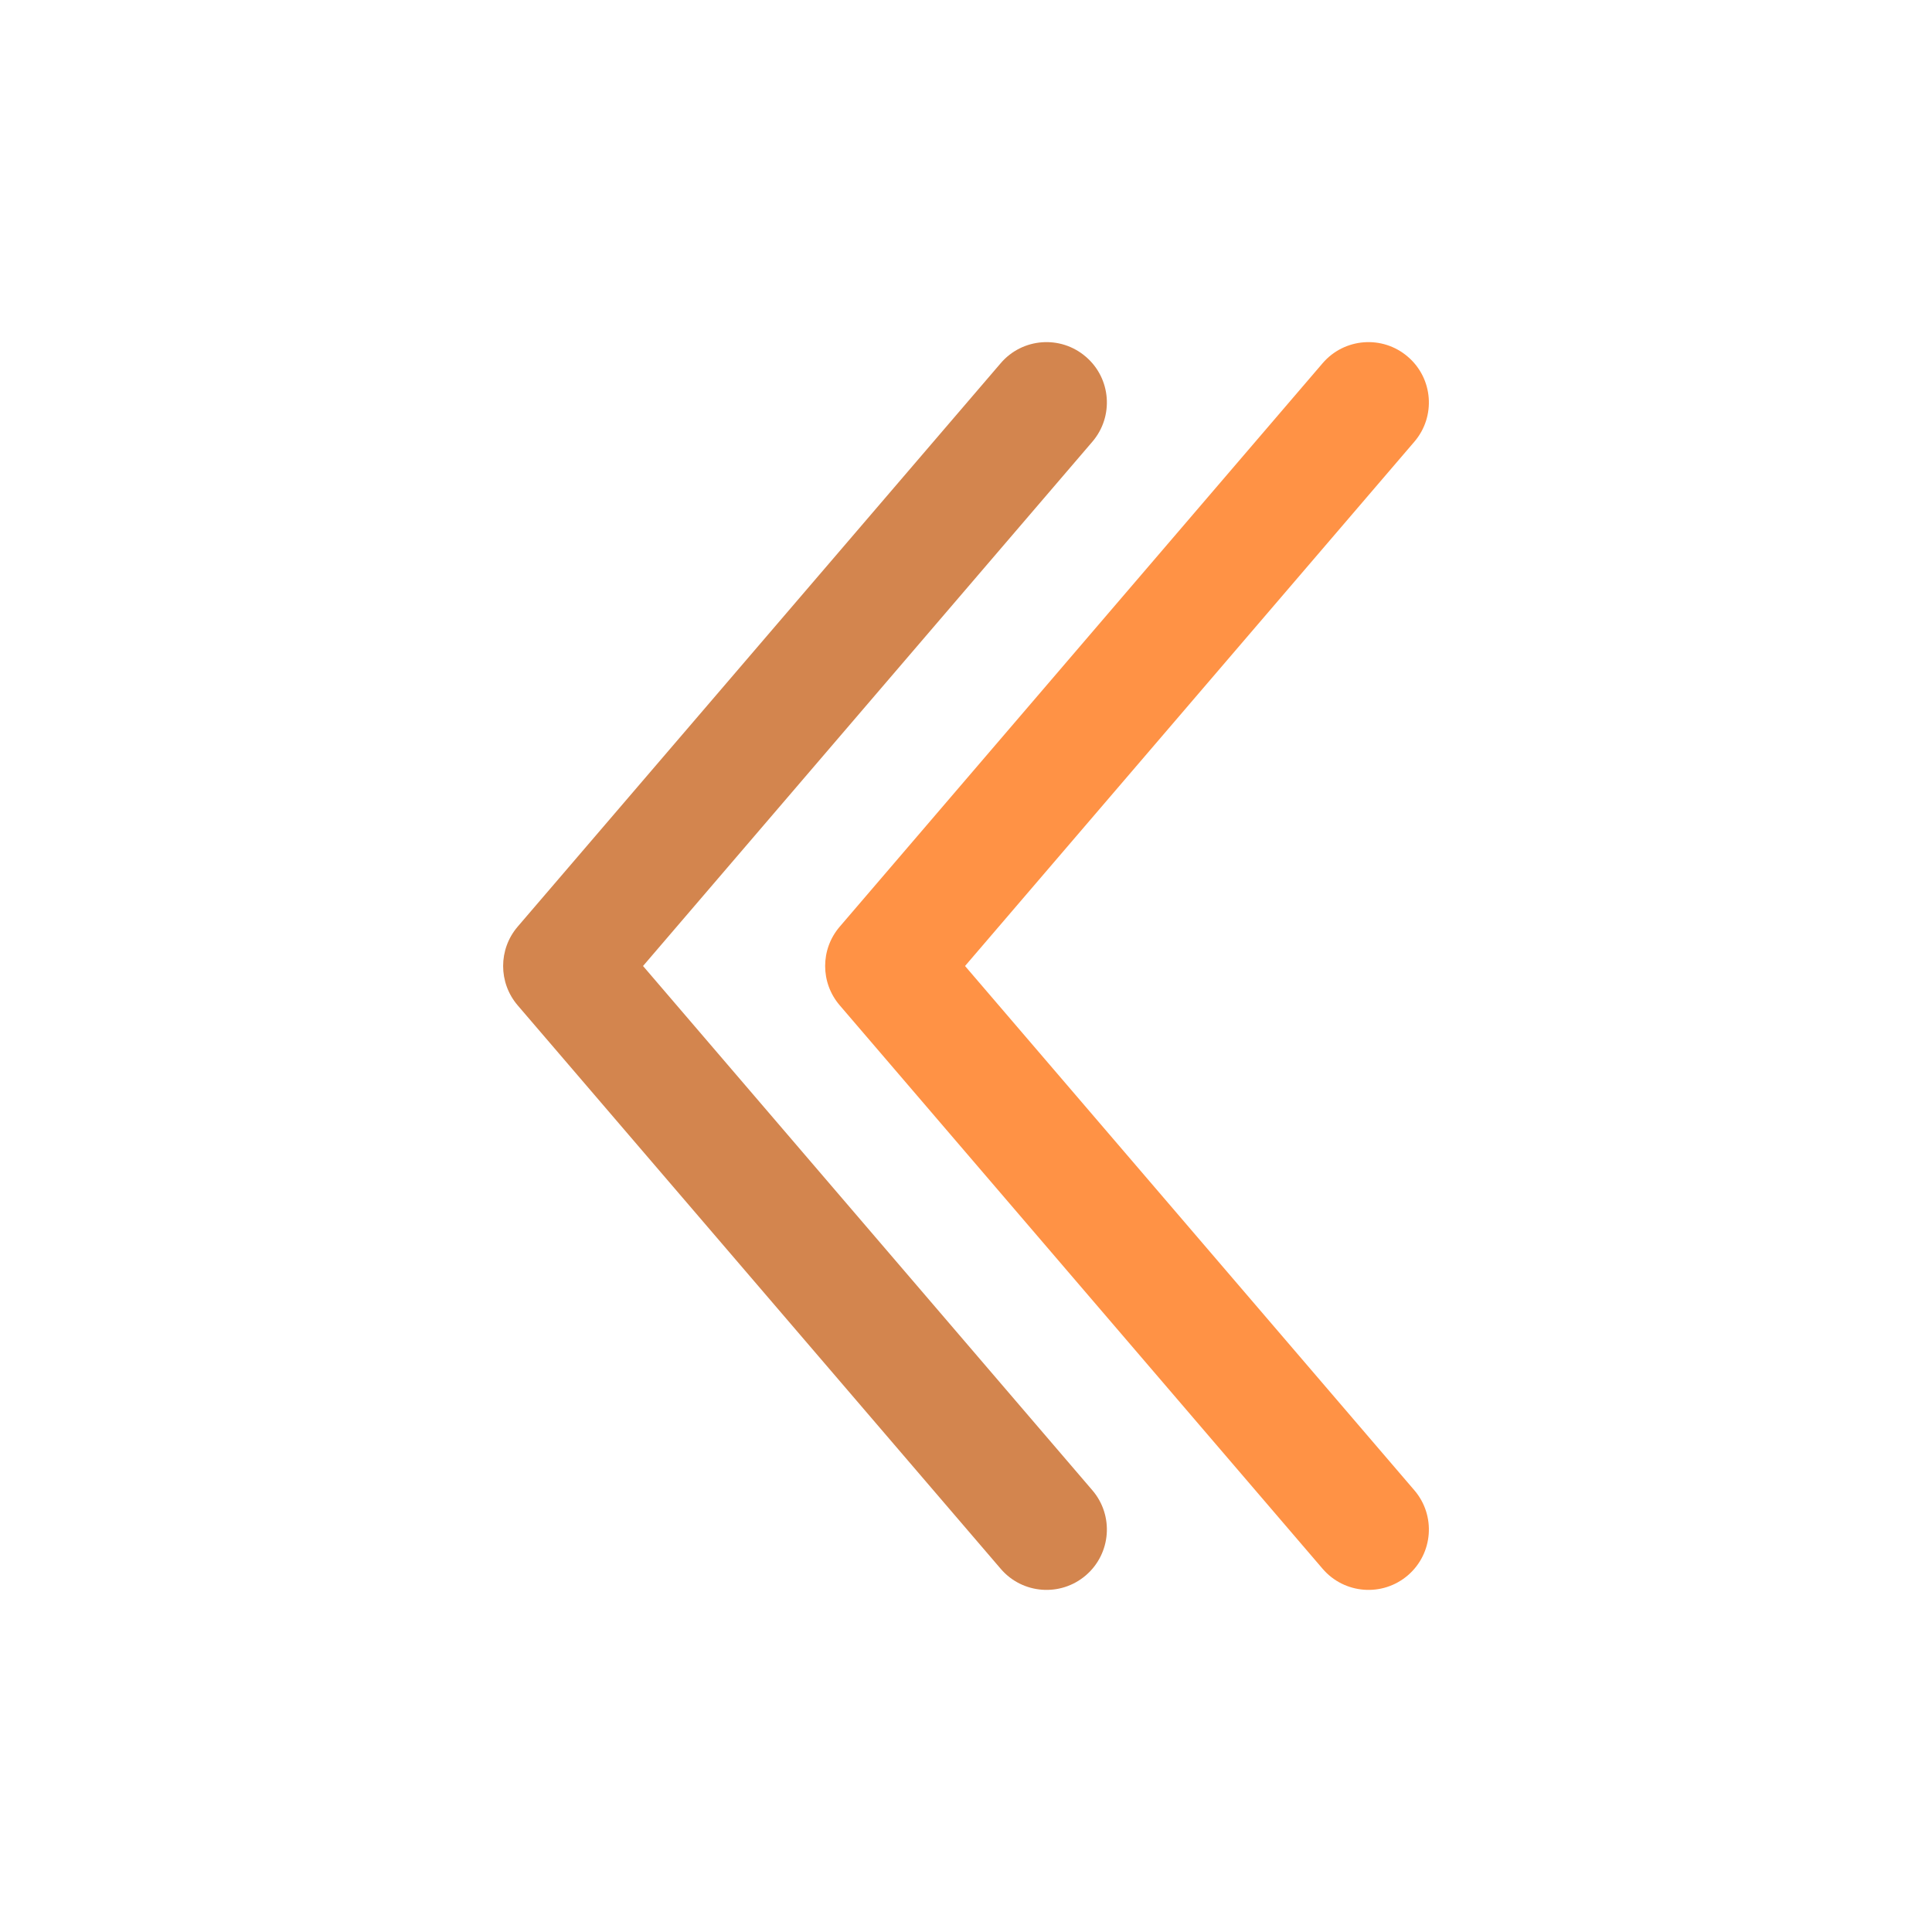
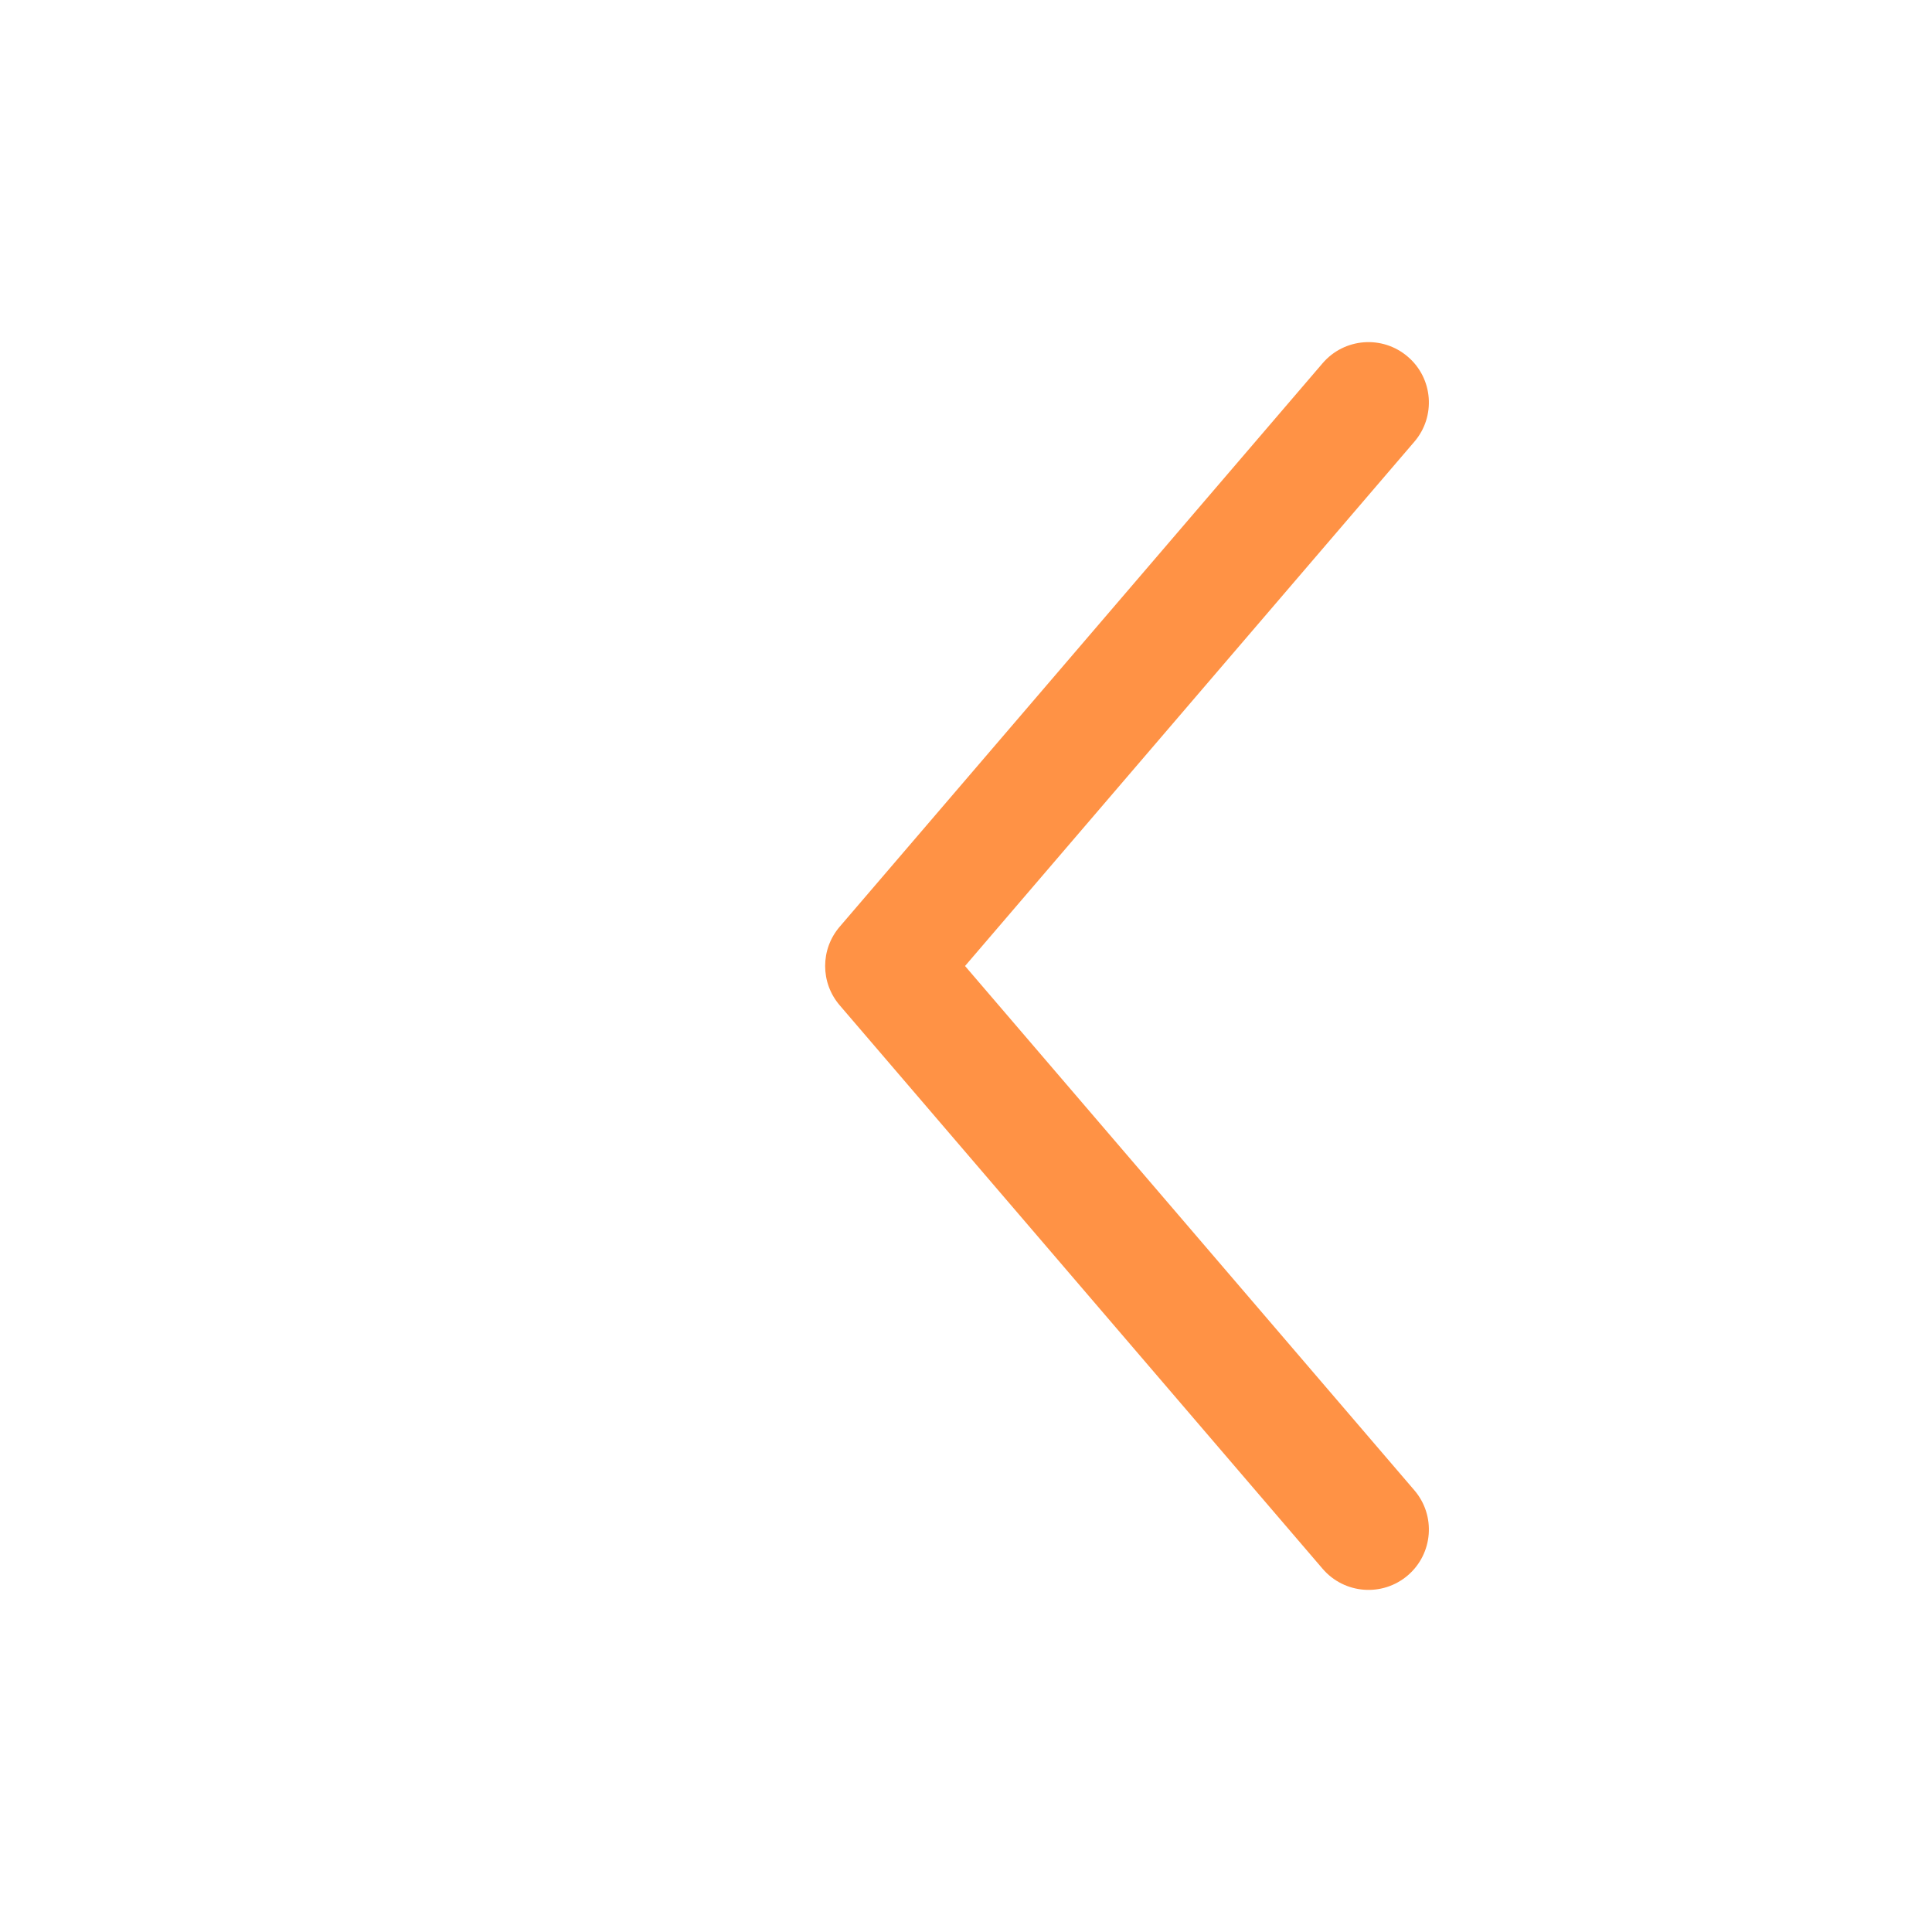
<svg xmlns="http://www.w3.org/2000/svg" width="24" height="24" viewBox="0 0 24 24" fill="none">
-   <path fill-rule="evenodd" clip-rule="evenodd" d="M13.488 4.431C13.803 4.7 13.839 5.174 13.569 5.488L7.988 12L13.569 18.512C13.839 18.826 13.803 19.3 13.488 19.57C13.174 19.839 12.7 19.803 12.431 19.488L6.43 12.488C6.19 12.207 6.19 11.793 6.43 11.512L12.431 4.512C12.7 4.197 13.174 4.161 13.488 4.431Z" fill="#D3854E" />
  <path fill-rule="evenodd" clip-rule="evenodd" d="M17.488 4.431C17.803 4.7 17.839 5.174 17.569 5.488L11.988 12L17.569 18.512C17.839 18.826 17.803 19.3 17.488 19.57C17.174 19.839 16.7 19.803 16.43 19.488L10.431 12.488C10.19 12.207 10.19 11.793 10.431 11.512L16.43 4.512C16.7 4.197 17.174 4.161 17.488 4.431Z" fill="#FF9245" />
</svg>